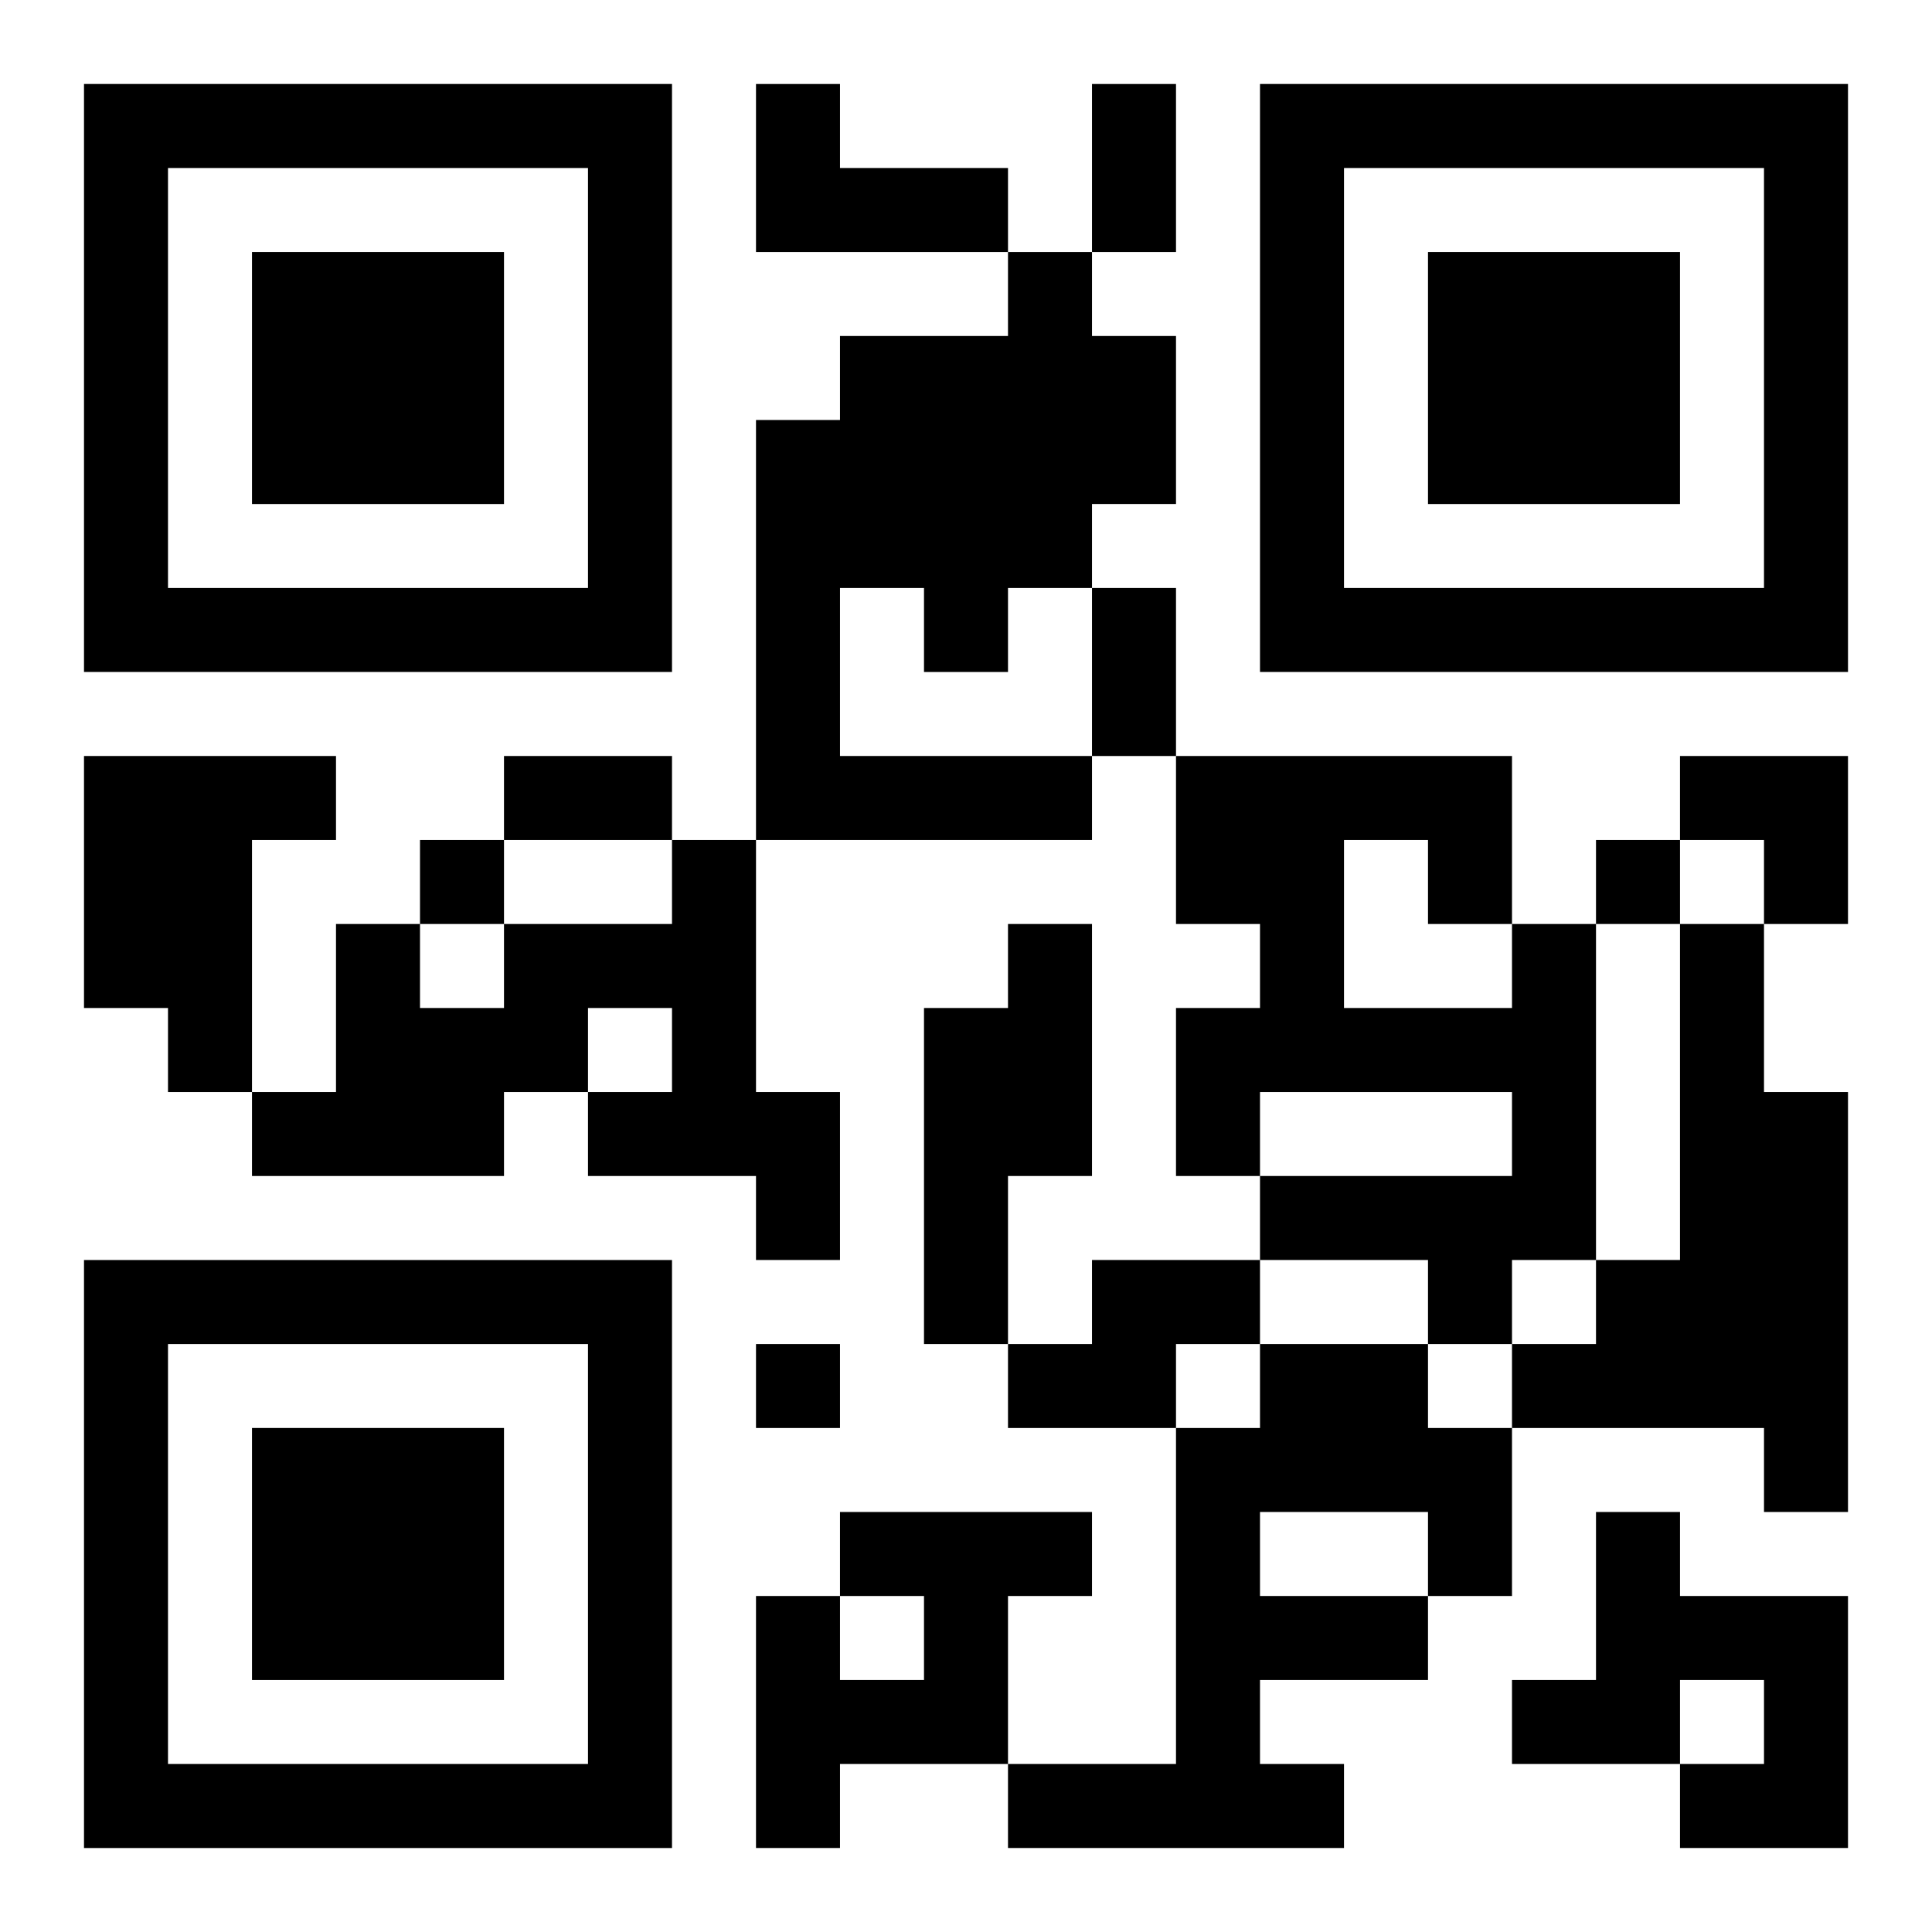
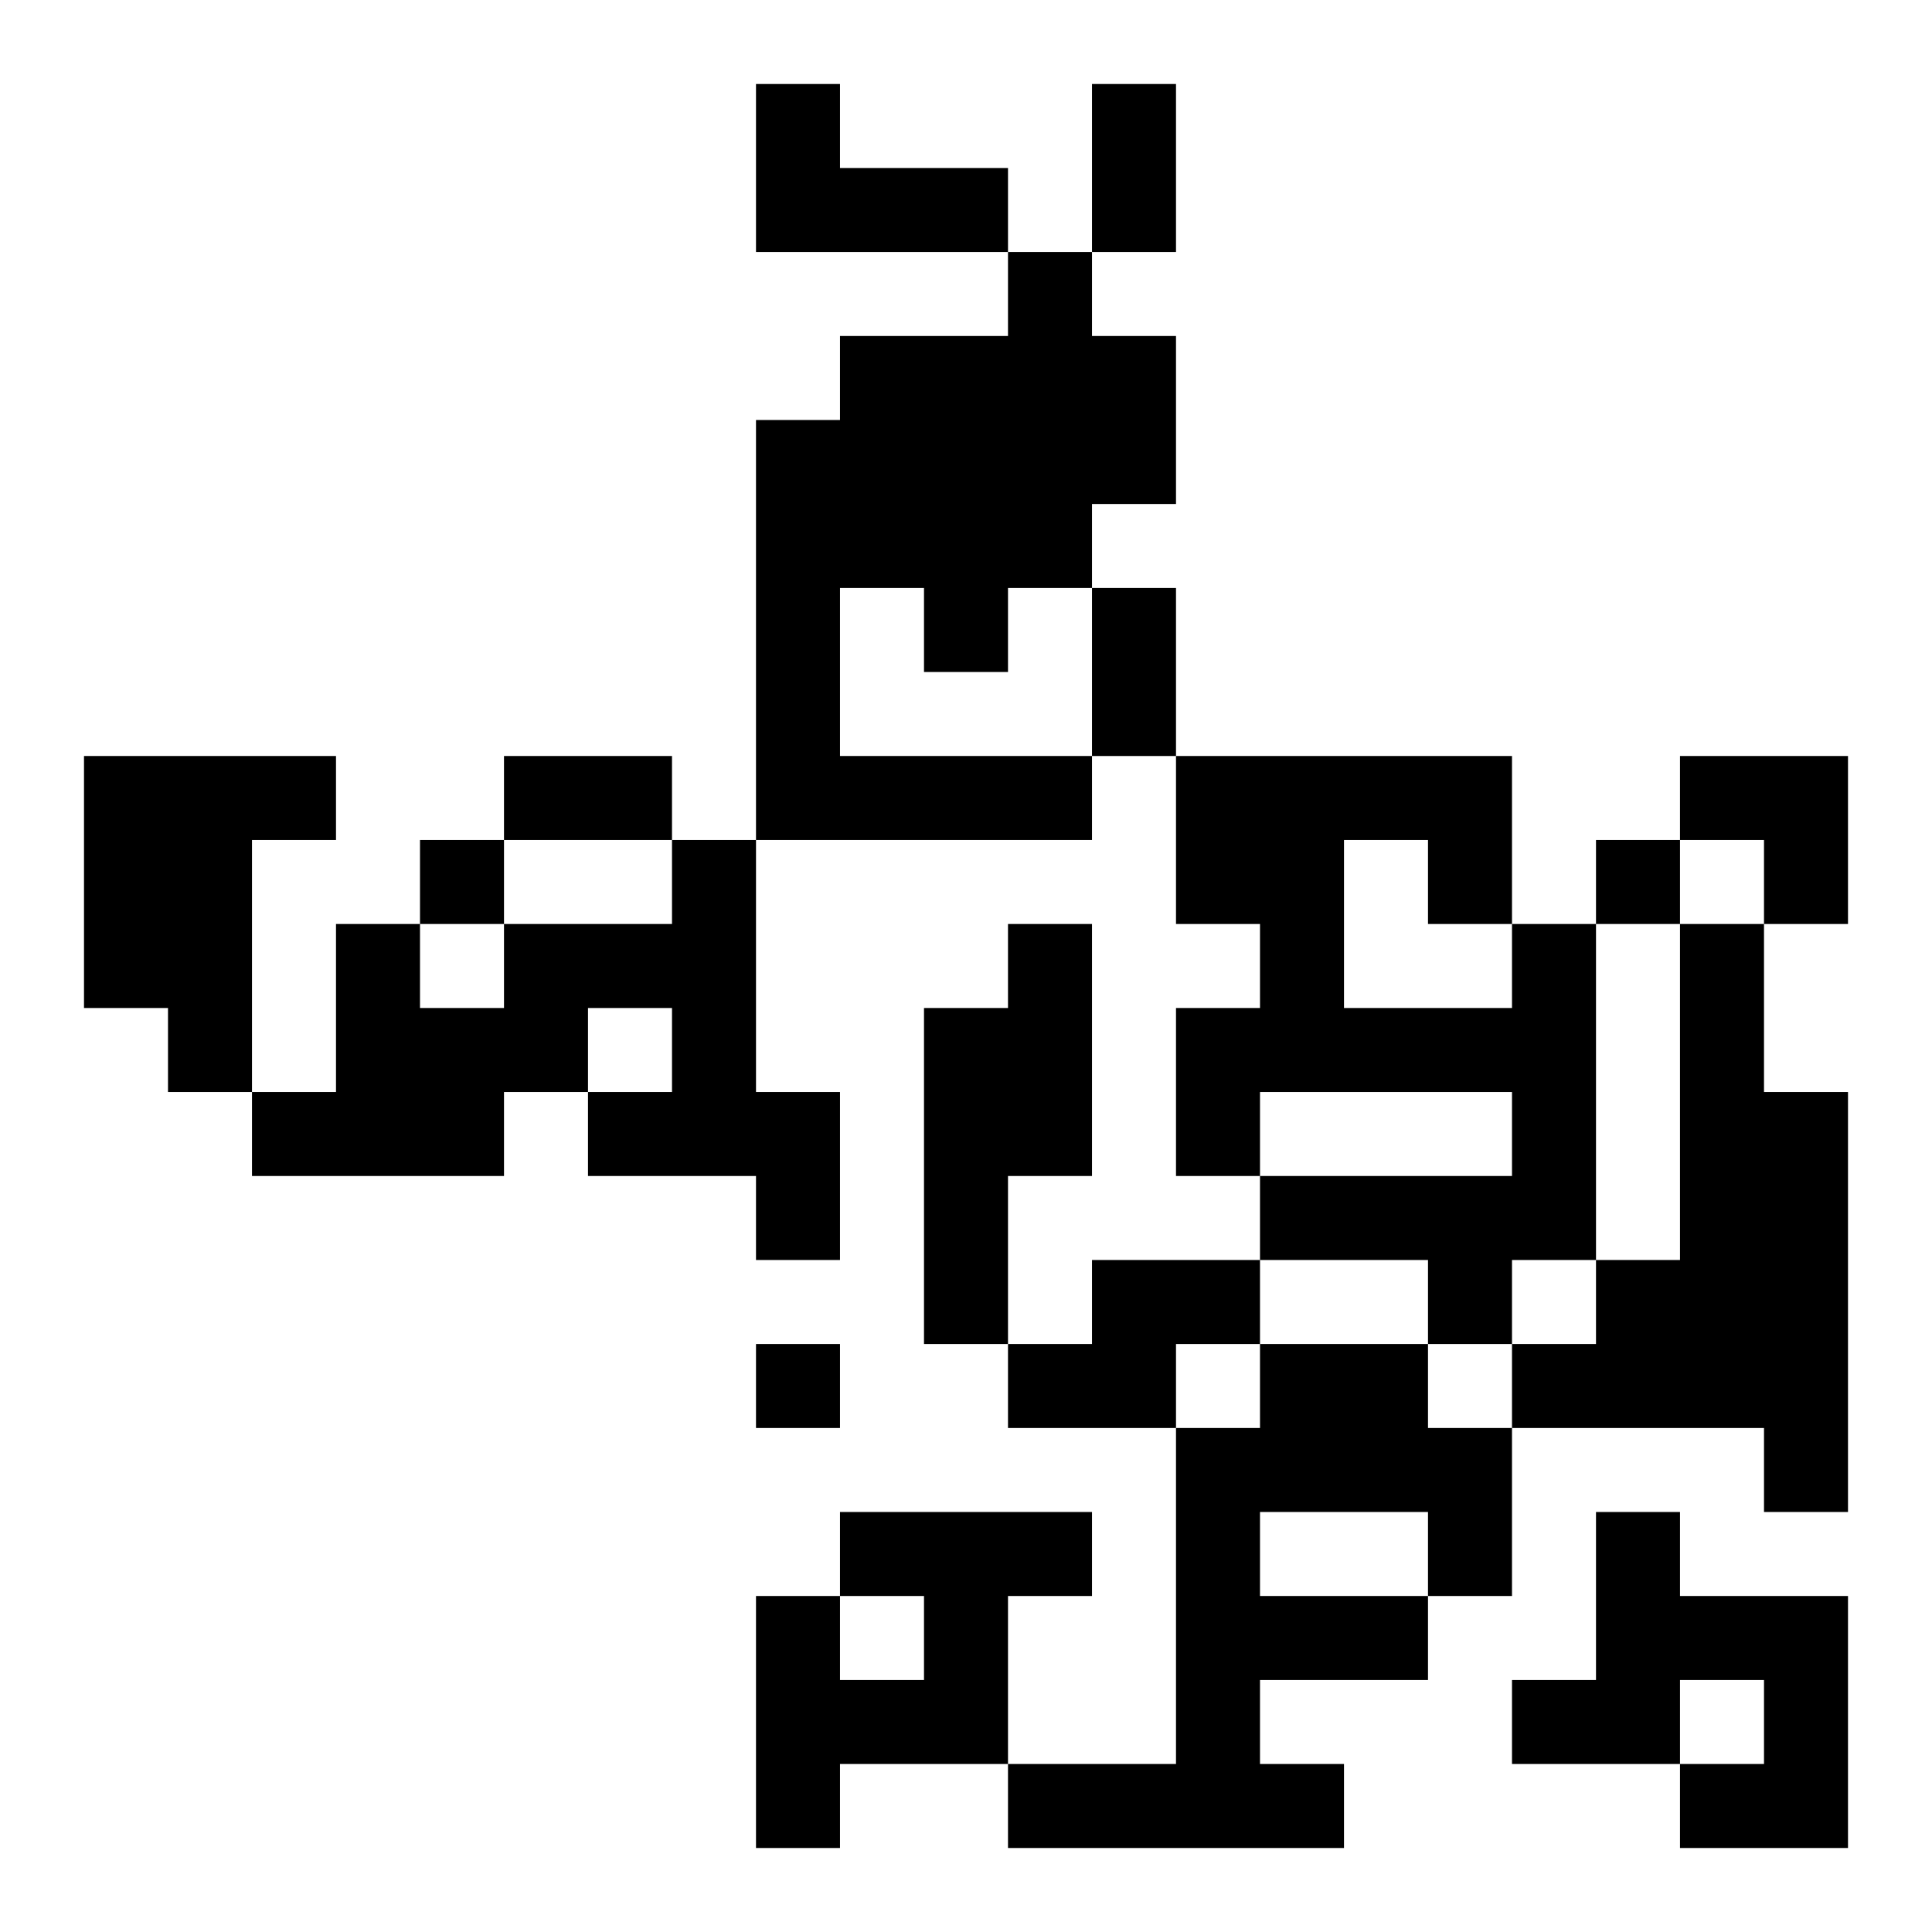
<svg xmlns="http://www.w3.org/2000/svg" xmlns:xlink="http://www.w3.org/1999/xlink" width="250" height="250" baseProfile="full" version="1.1" viewBox="-1 -1 23 23">
  <symbol id="a">
-     <path d="m0 7v7h7v-7h-7zm1 1h5v5h-5v-5zm1 1v3h3v-3h-3z" />
-   </symbol>
+     </symbol>
  <use y="-7" xlink:href="#a" />
  <use y="7" xlink:href="#a" />
  <use x="14" y="-7" xlink:href="#a" />
  <path d="m8 0h1v1h2v1h-3v-2m3 2h1v1h1v2h-1v1h-1v1h-1v-1h-1v2h3v1h-4v-5h1v-1h2v-1m-11 6h3v1h-1v3h-1v-1h-1v-3m7 1h1v3h1v2h-1v-1h-2v-1h1v-1h-1v1h-1v1h-3v-1h1v-2h1v1h1v-1h2v-1m4 1h1v3h-1v2h-1v-4h1v-1m6 0h1v4h-1v1h-1v-1h-2v-1h3v-1h-3v1h-1v-2h1v-1h-1v-2h4v2m-2-1v2h2v-1h-1v-1h-1m4 1h1v2h1v5h-1v-1h-3v-1h1v-1h1v-4m-7 4h2v1h-1v1h-2v-1h1v-1m2 1h2v1h1v2h-1v1h-2v1h1v1h-4v-1h2v-4h1v-1m0 2v1h2v-1h-2m-5 0h3v1h-1v2h-2v1h-1v-3h1v1h1v-1h-1v-1m9 0h1v1h2v3h-2v-1h1v-1h-1v1h-2v-1h1v-2m-14-8v1h1v-1h-1m14 0v1h1v-1h-1m-10 6v1h1v-1h-1m4-15h1v2h-1v-2m0 6h1v2h-1v-2m-7 2h2v1h-2v-1m14 0h2v2h-1v-1h-1z" />
</svg>